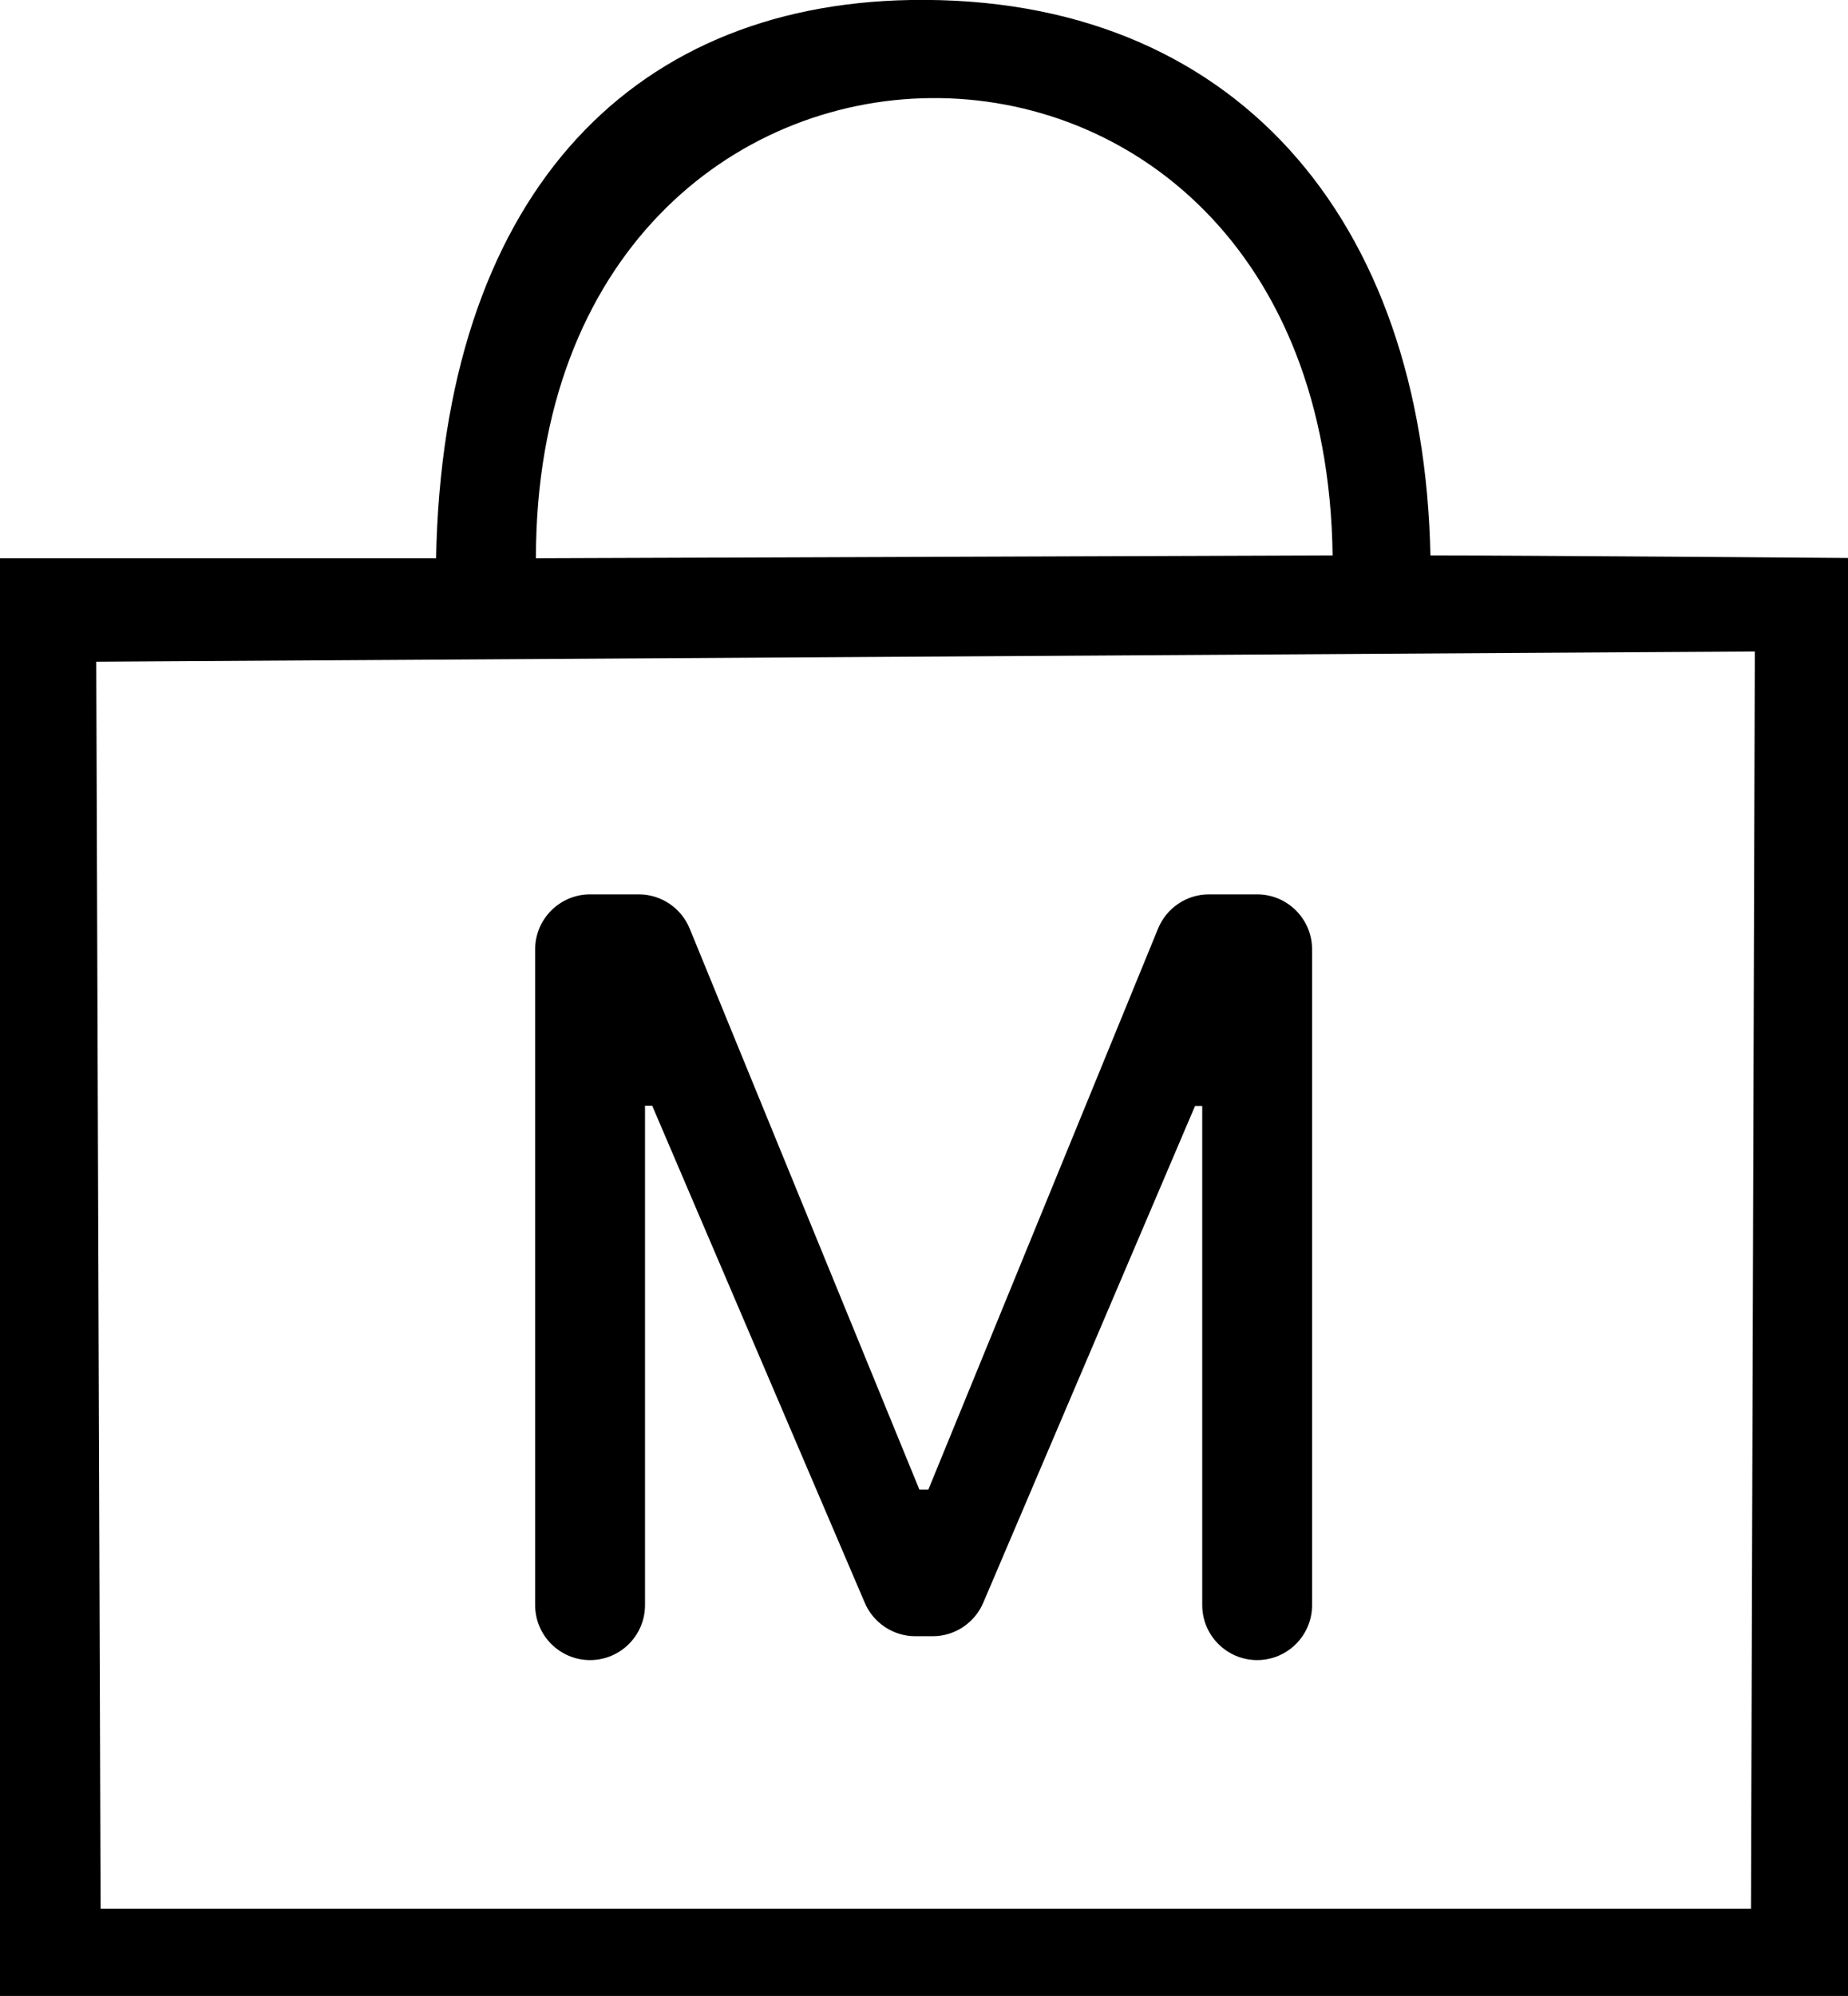
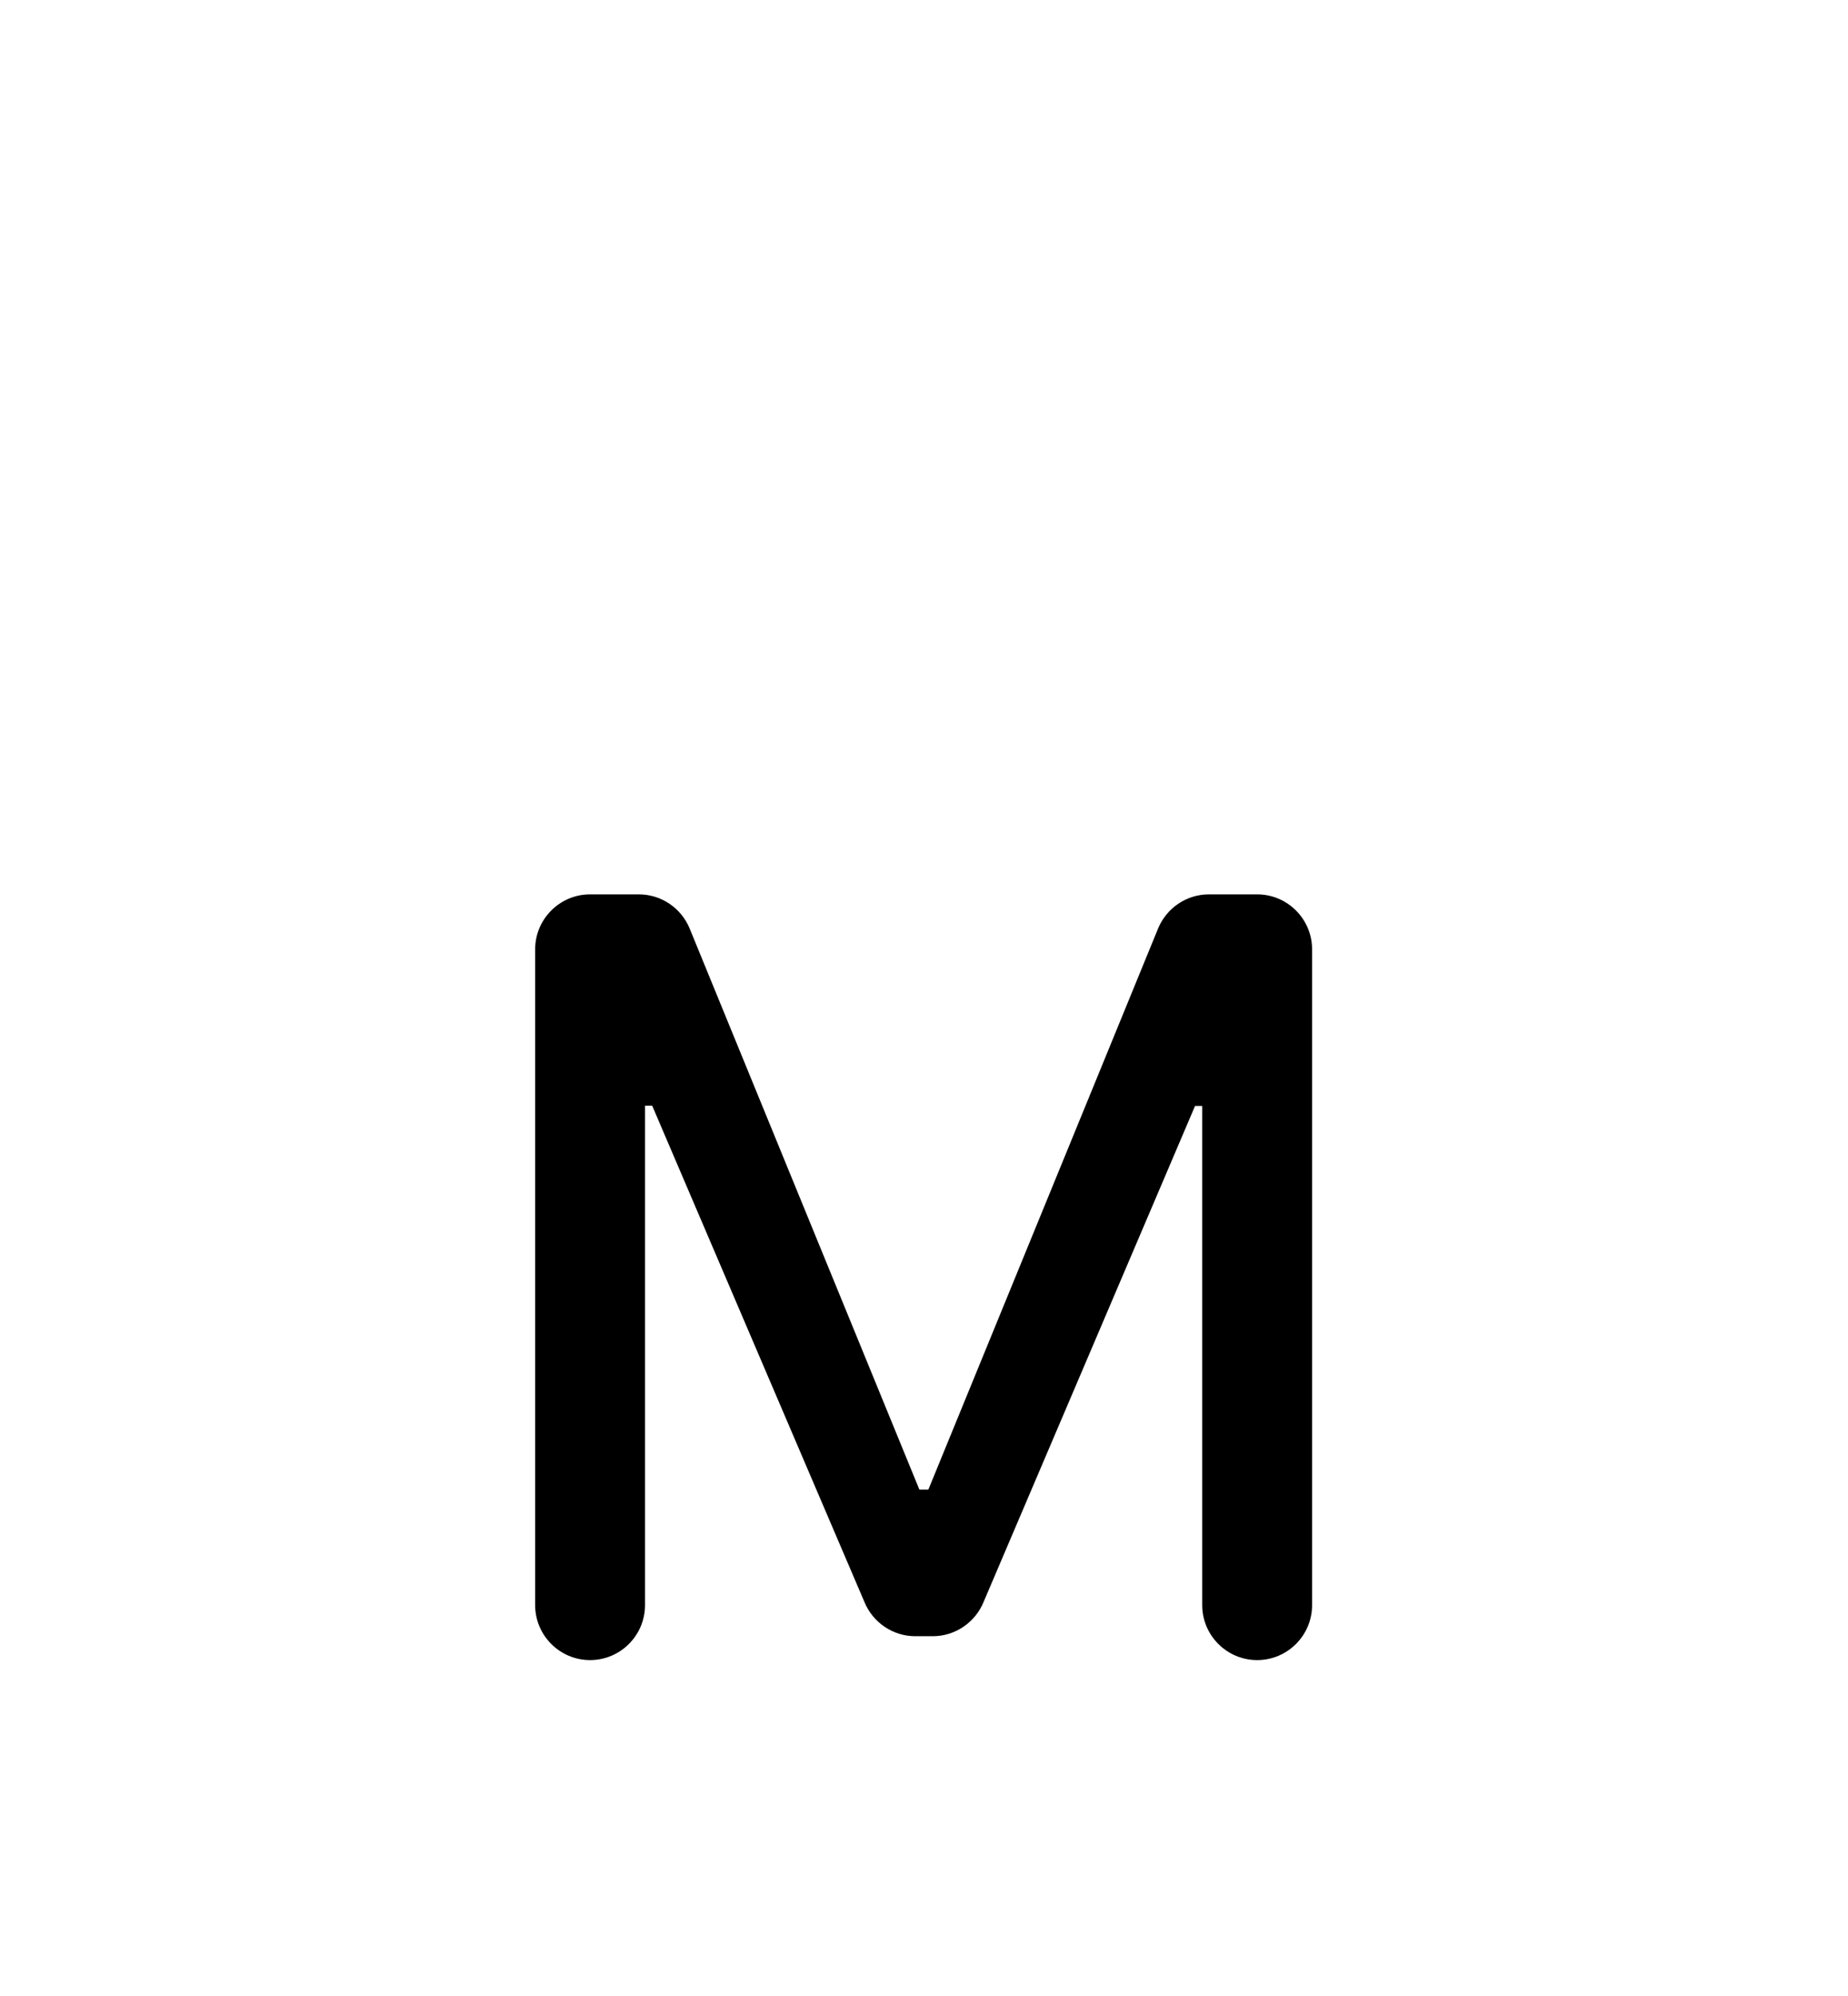
<svg xmlns="http://www.w3.org/2000/svg" id="Layer_2" data-name="Layer 2" viewBox="0 0 72 77.74">
  <g id="secure_payment" data-name="secure payment">
    <g>
-       <path d="M55.73,21.63c3.52,0,16.27.1,16.27.1v56H0V21.74s15.65,0,16.99,0C17.26,7.86,24.37.19,35.48,0c12.63-.21,19.99,8.56,20.25,21.63ZM51.92,21.63c-.32-23.97-31.04-23.56-31.04.11l31.04-.11ZM3.75,25.77l.17,48.56h64.3s.15-48.96.15-48.96l-64.62.4Z" />
      <path d="M23.01,34.83h1.88c.87,0,1.65.53,1.98,1.33l8.95,21.85h.35l8.95-21.85c.33-.8,1.11-1.33,1.98-1.33h1.88c1.18,0,2.14.96,2.14,2.14v25.54c0,1.18-.96,2.14-2.14,2.14h0c-1.18,0-2.14-.96-2.14-2.14v-19.44h-.28l-8.24,19.32c-.33.8-1.11,1.33-1.98,1.33h-.68c-.87,0-1.65-.53-1.98-1.33l-8.27-19.33h-.28v19.45c0,1.18-.96,2.14-2.14,2.14h0c-1.18,0-2.14-.96-2.14-2.14v-25.54c0-1.18.96-2.14,2.14-2.14Z" />
    </g>
  </g>
</svg>